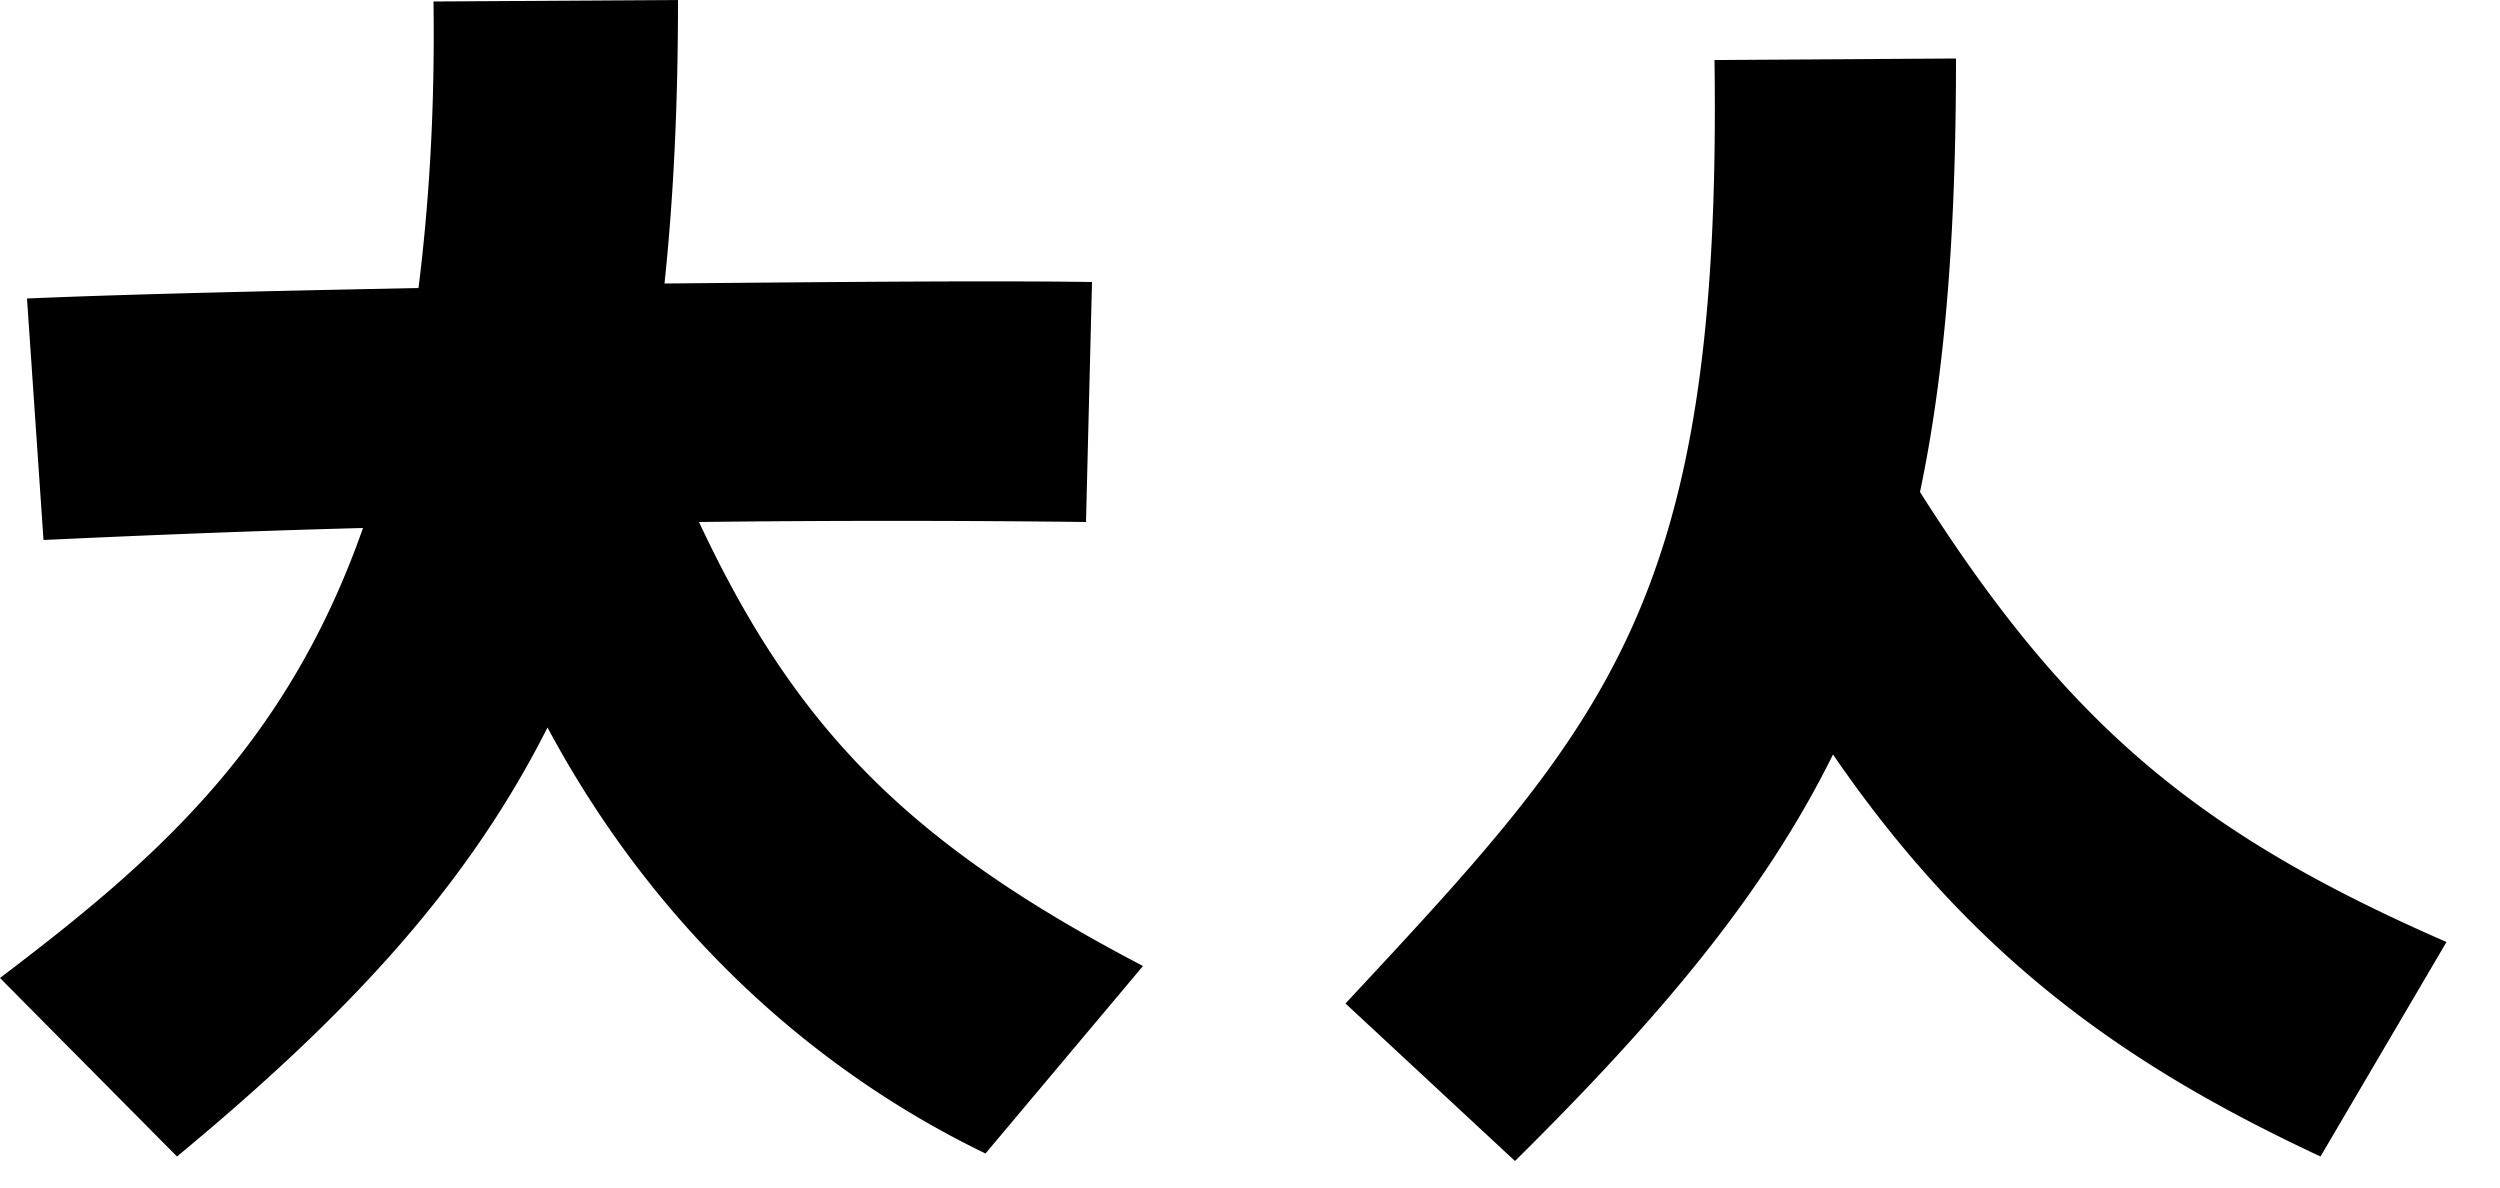
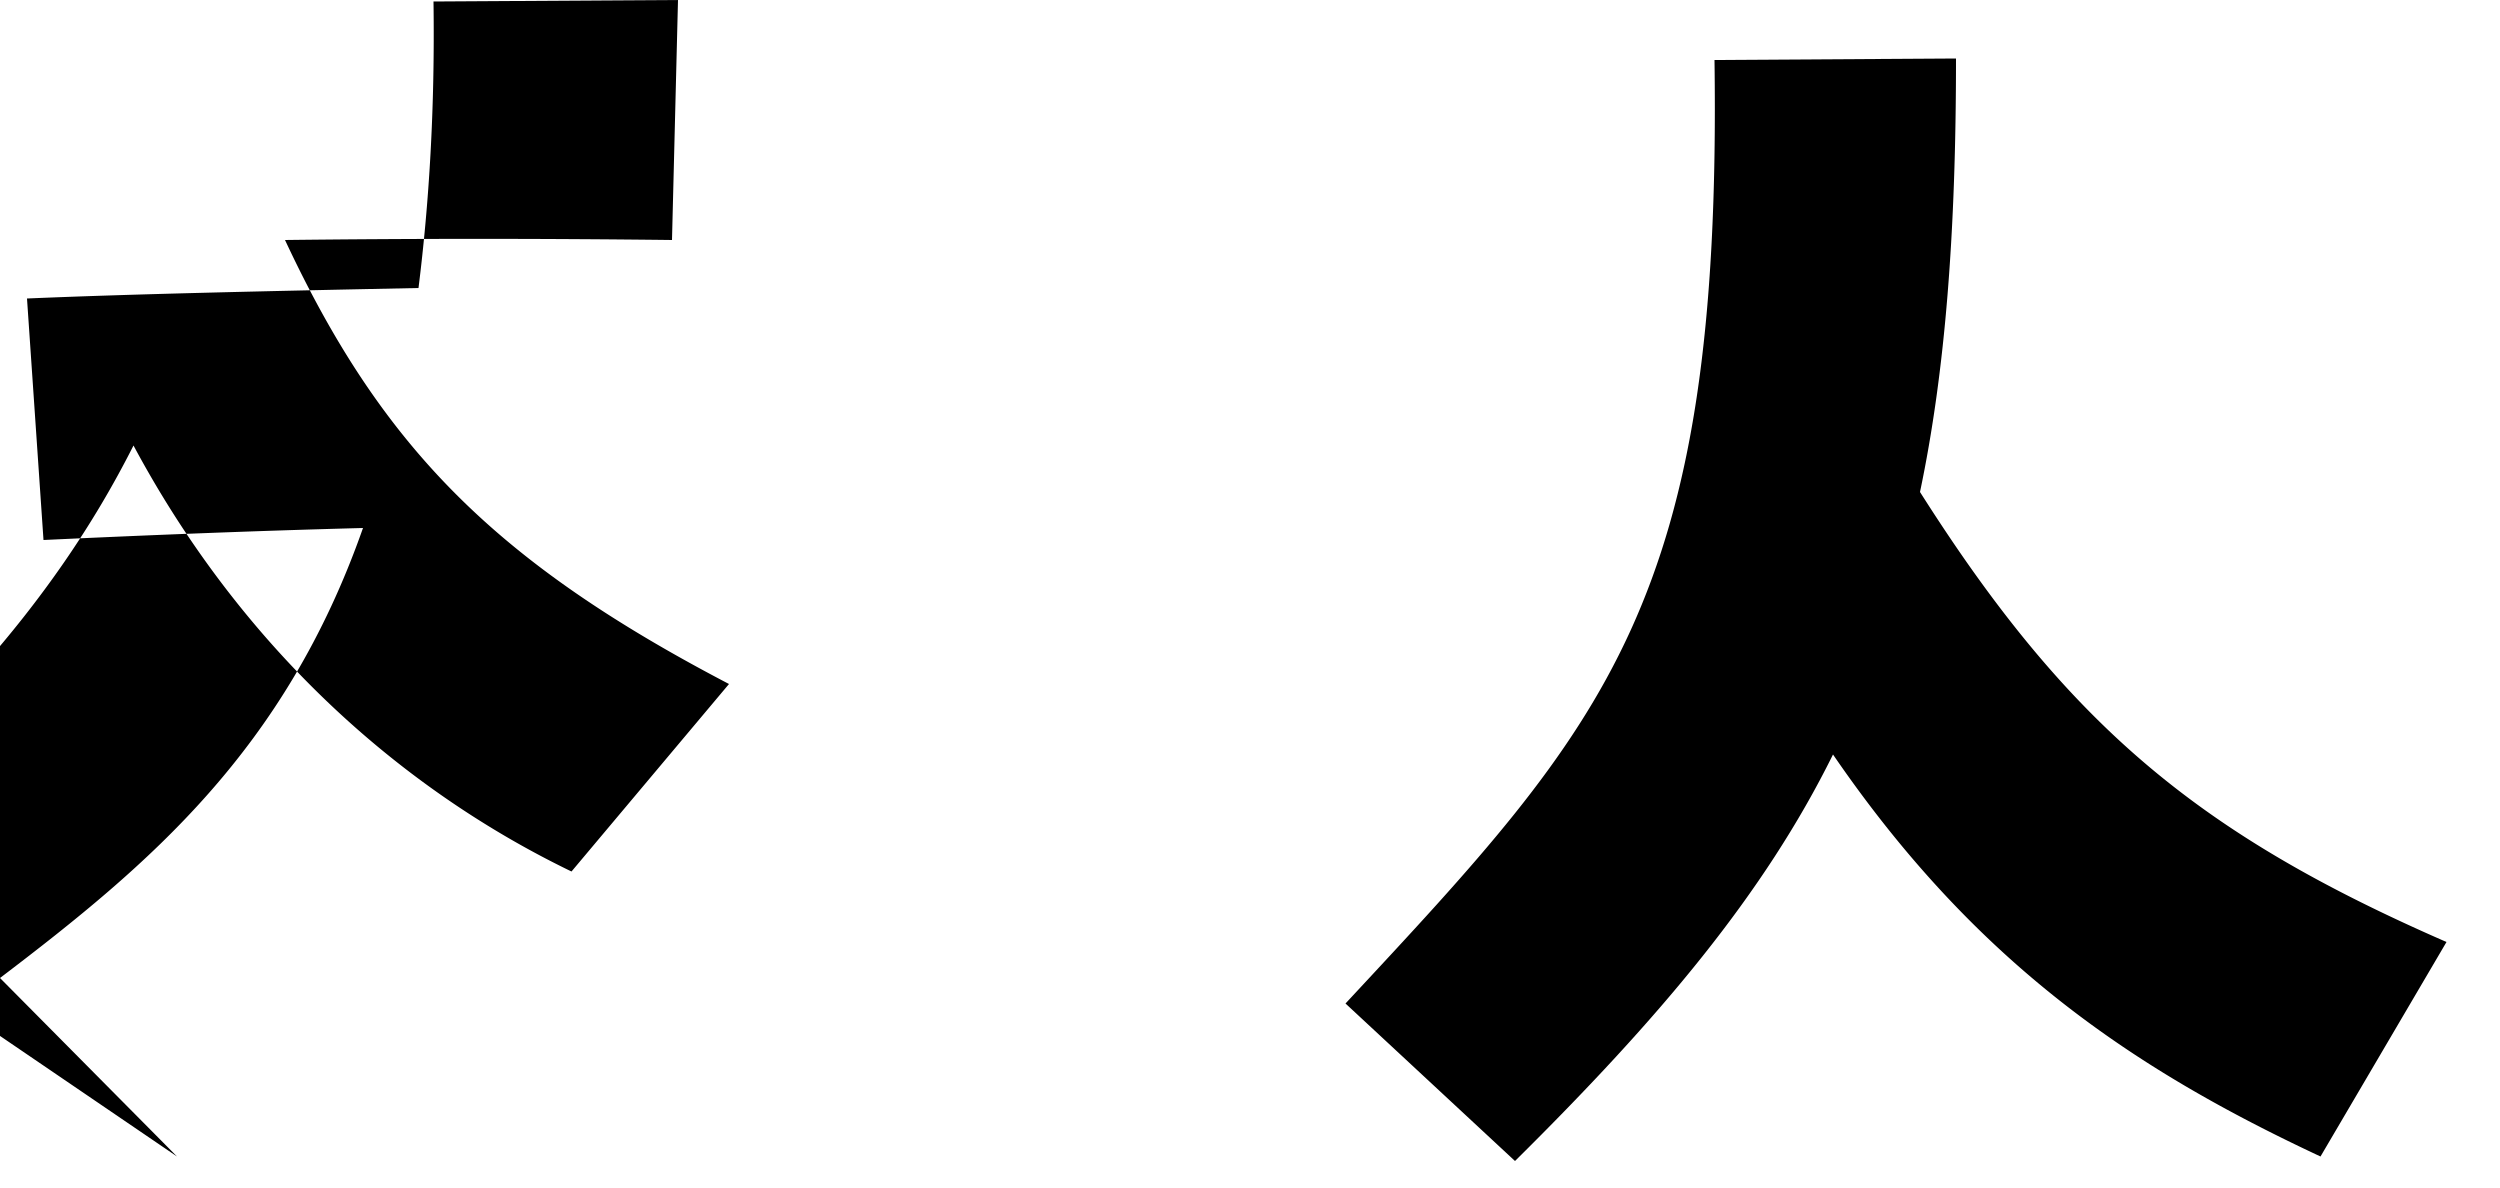
<svg xmlns="http://www.w3.org/2000/svg" width="40" height="19" fill="none">
-   <path fill="#000" d="m24.24 18.576-2.712-2.52c4.176-4.488 6.024-6.408 5.904-15.096l3.864-.024c0 2.76-.168 4.992-.576 6.936 2.376 3.744 4.464 5.472 8.424 7.2l-2.016 3.432c-2.976-1.392-5.496-3.072-7.8-6.432-1.104 2.232-2.76 4.2-5.088 6.504M2.832 18.504 0 15.648c2.4-1.824 4.56-3.648 5.808-7.2-1.824.048-3.576.12-5.112.192L.432 4.776c1.68-.072 3.912-.12 6.264-.168.168-1.344.264-2.856.24-4.584L10.848 0c0 1.68-.072 3.168-.216 4.536 2.688-.024 5.184-.048 6.84-.024l-.096 3.84a262 262 0 0 0-6.192 0c1.56 3.336 3.384 5.16 7.104 7.104l-2.52 3c-2.928-1.416-5.376-3.768-7.008-6.816-1.32 2.616-3.264 4.656-5.928 6.864" />
+   <path fill="#000" d="m24.24 18.576-2.712-2.52c4.176-4.488 6.024-6.408 5.904-15.096l3.864-.024c0 2.76-.168 4.992-.576 6.936 2.376 3.744 4.464 5.472 8.424 7.2l-2.016 3.432c-2.976-1.392-5.496-3.072-7.8-6.432-1.104 2.232-2.76 4.2-5.088 6.504M2.832 18.504 0 15.648c2.4-1.824 4.56-3.648 5.808-7.2-1.824.048-3.576.12-5.112.192L.432 4.776c1.68-.072 3.912-.12 6.264-.168.168-1.344.264-2.856.24-4.584L10.848 0l-.096 3.84a262 262 0 0 0-6.192 0c1.56 3.336 3.384 5.16 7.104 7.104l-2.52 3c-2.928-1.416-5.376-3.768-7.008-6.816-1.32 2.616-3.264 4.656-5.928 6.864" />
</svg>